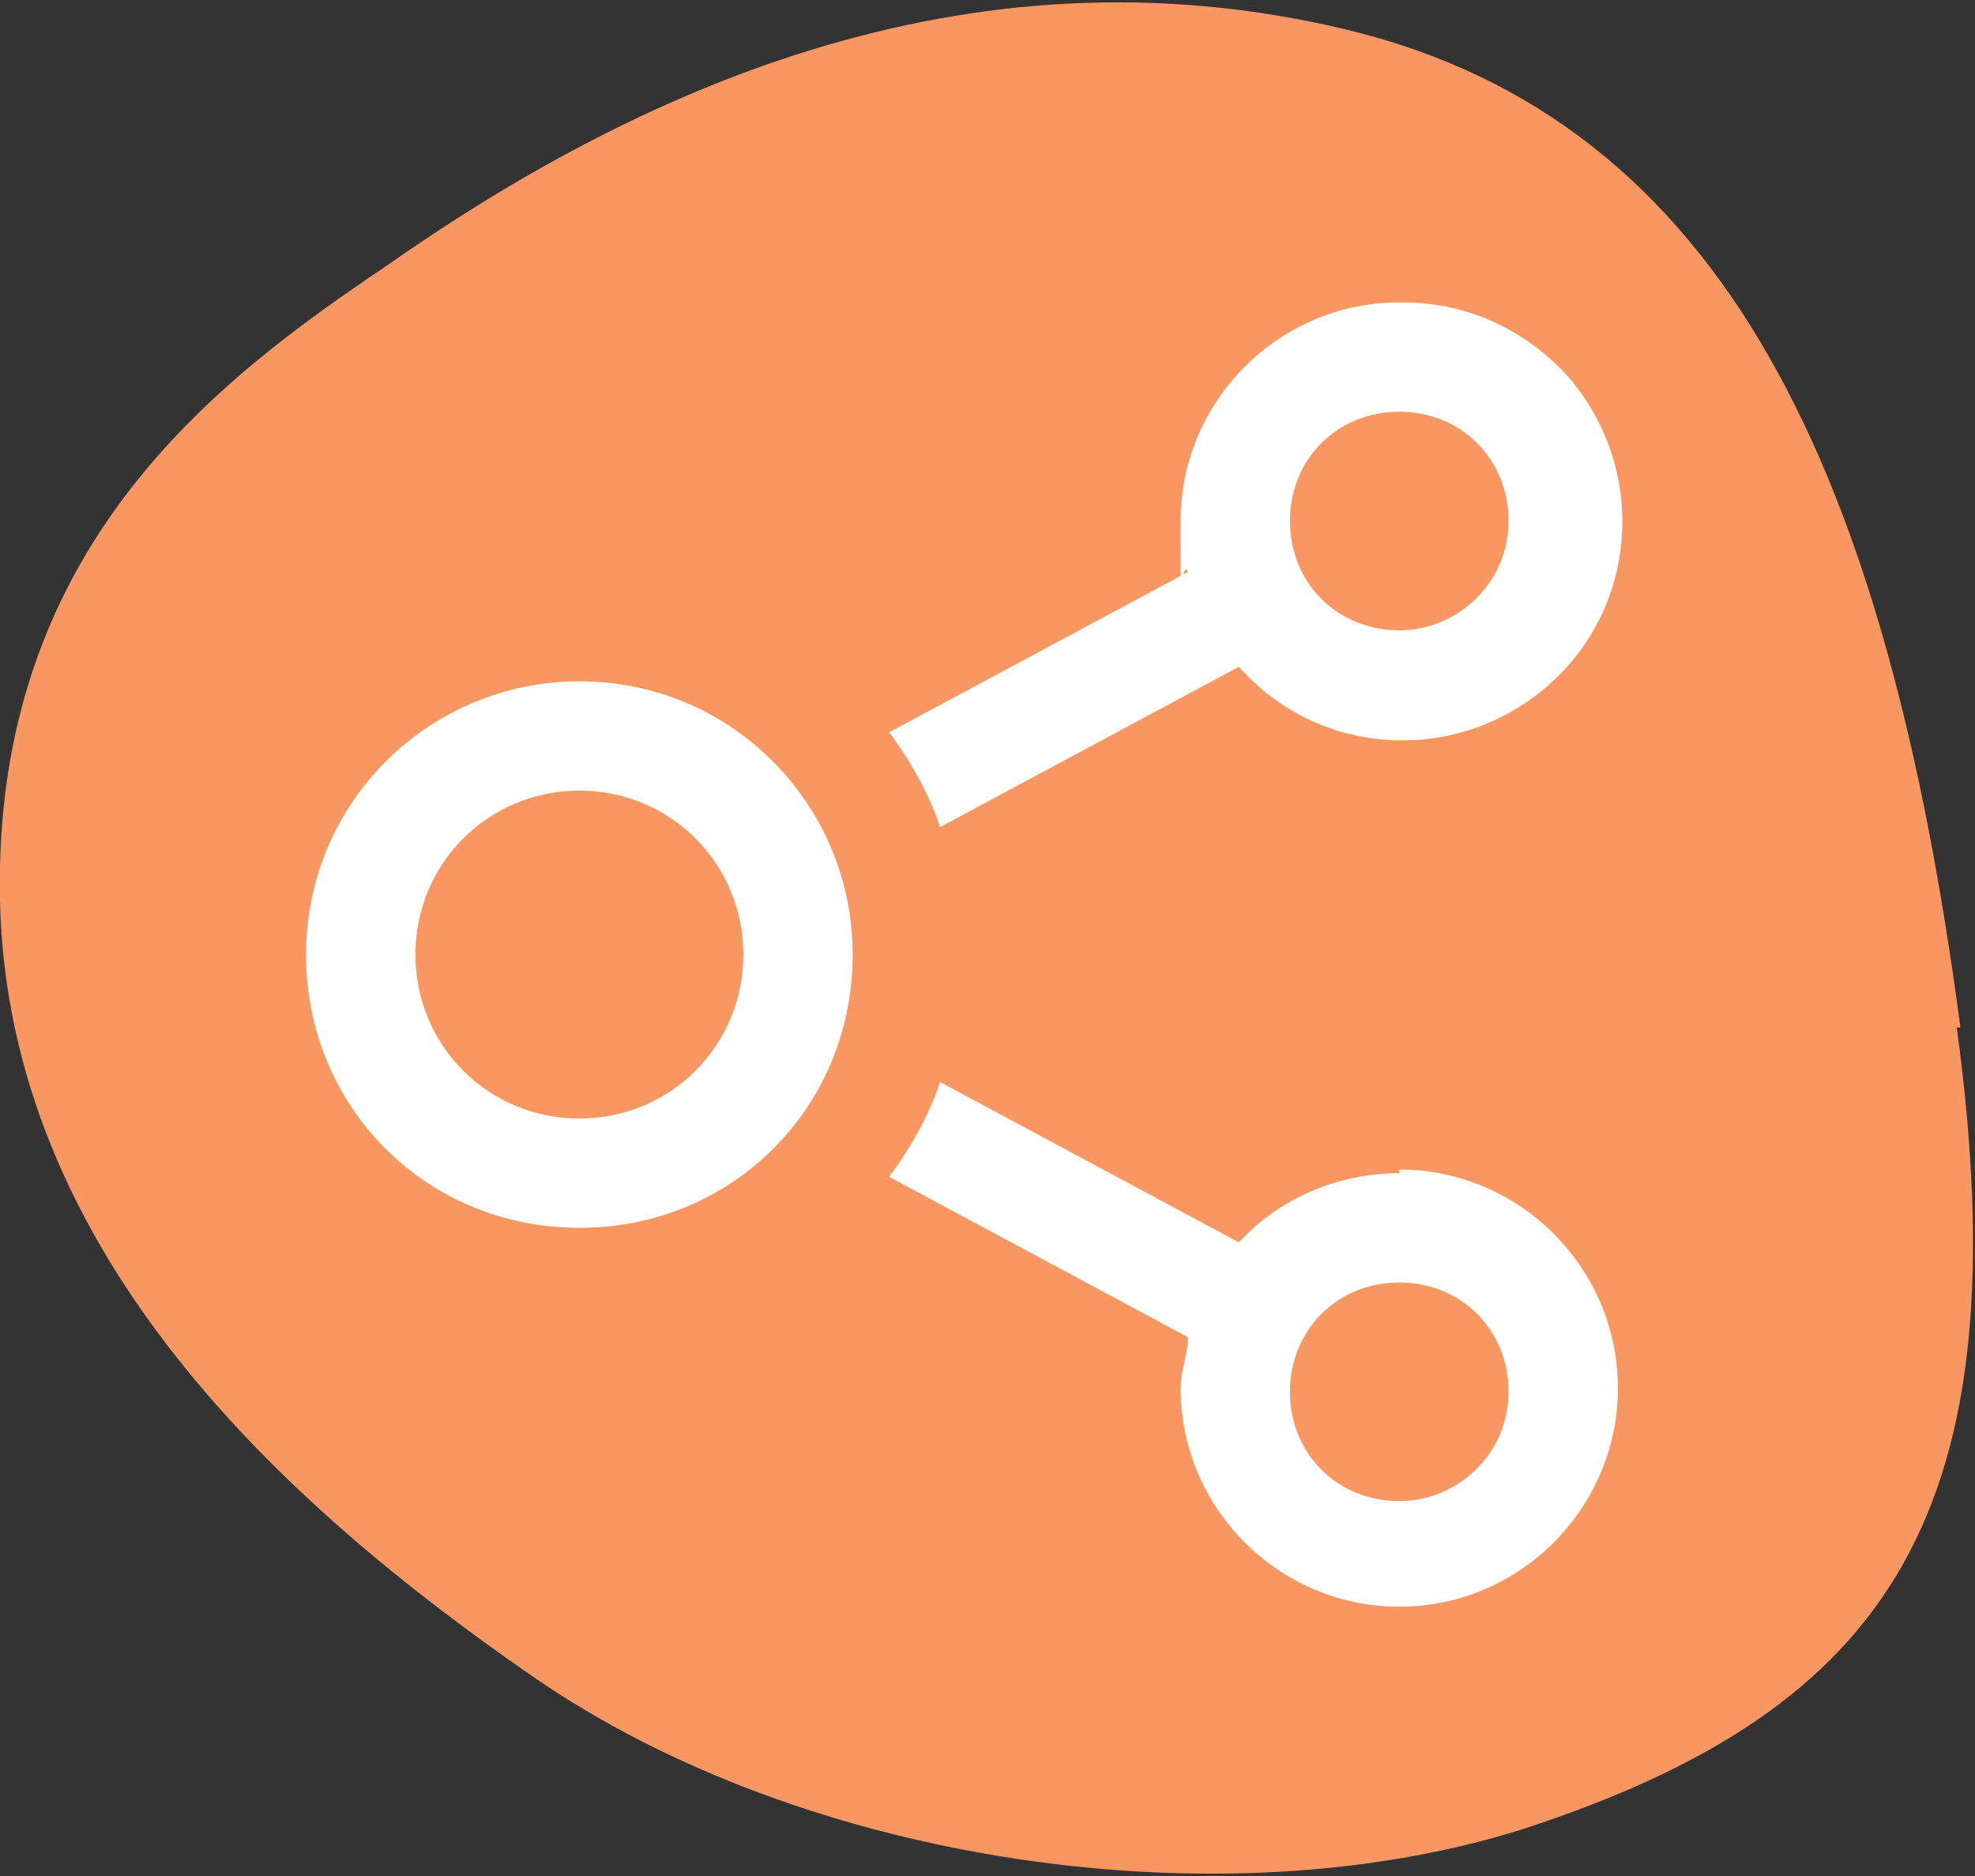
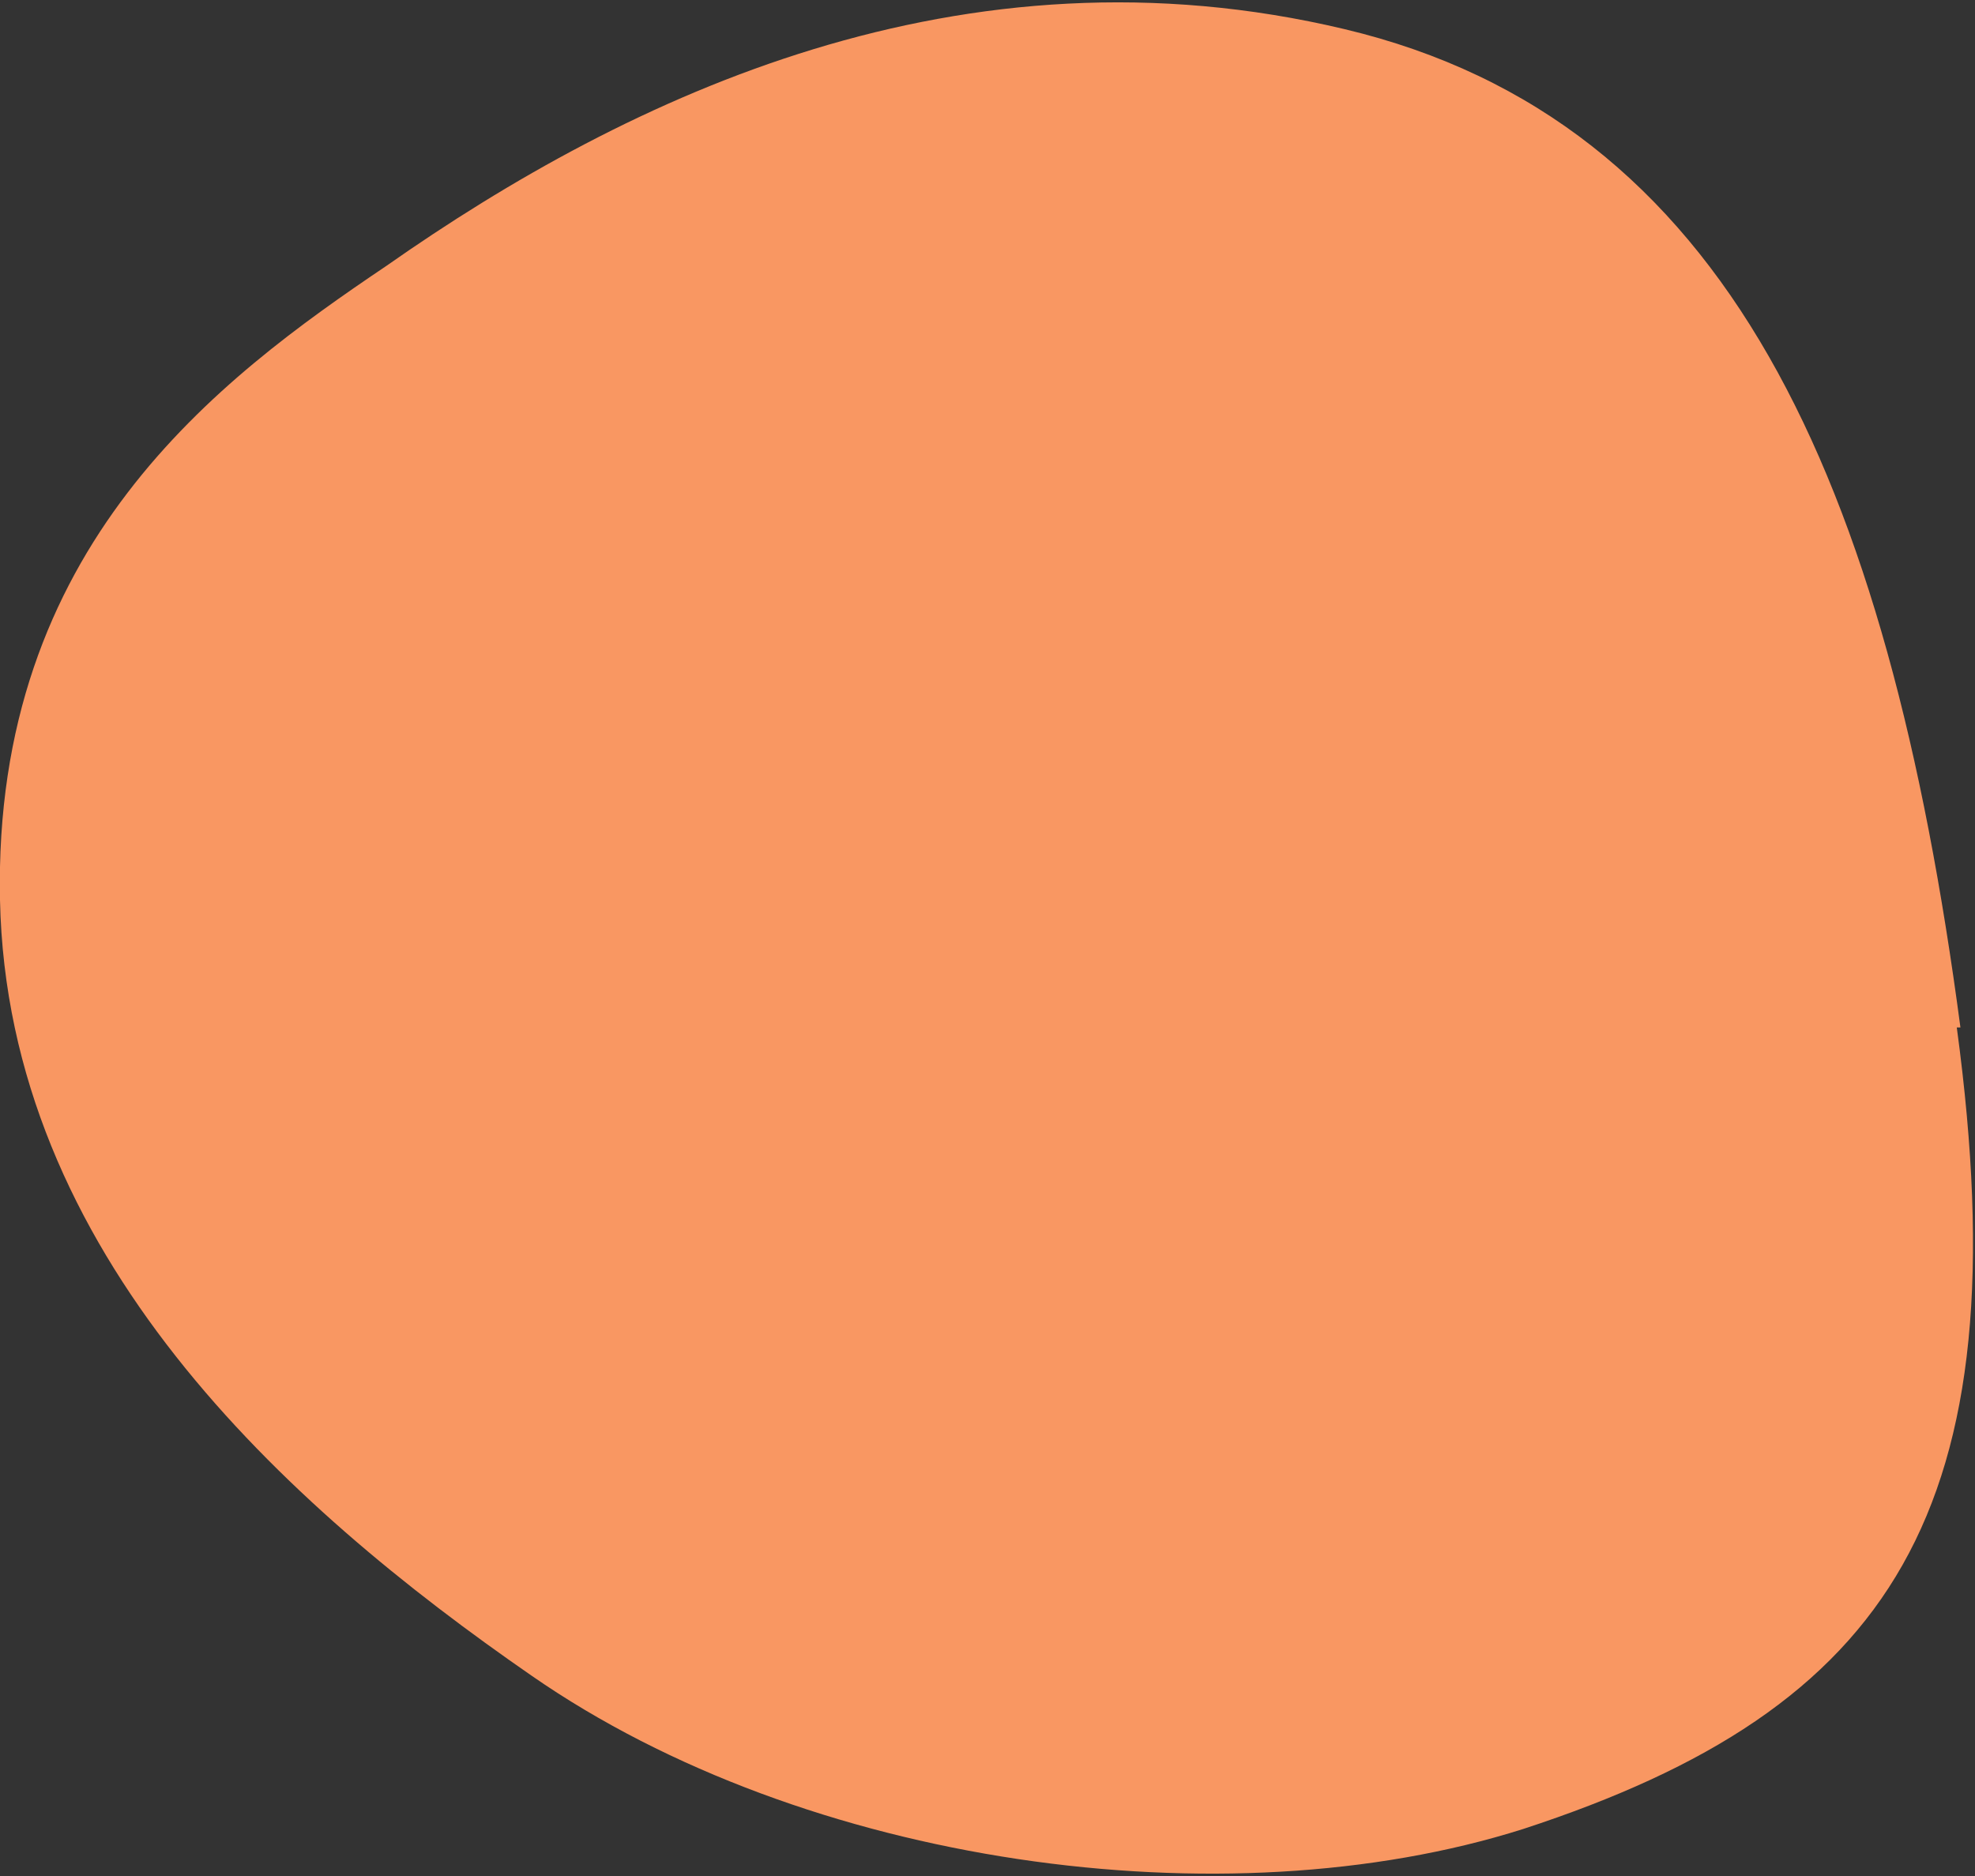
<svg xmlns="http://www.w3.org/2000/svg" id="Calque_1" version="1.1" viewBox="0 0 54.2 51.5">
  <rect x="0" y="0" width="54.2" height="51.5" fill="#333333" stroke="none" />
  <defs>
    <style>
      .st0 {
        fill: #fff;
      }

      .st1 {
        fill: #f99762;
      }
    </style>
  </defs>
  <path class="st1" d="M53.8,28.2c-2-15.1-6.4-24.9-16.9-27.4s-19.6,1.8-26.3,6.5C6,10.4-.2,15,0,24.7s7.8,16.6,14.6,21.3c7.5,5.2,19,6.8,27.2,4.2,10.1-3.3,13.7-8.7,11.9-22h0Z" />
-   <path class="st0" d="M15.9,21.7c2.5,0,4.5,2,4.5,4.5s-2,4.5-4.5,4.5-4.5-2-4.5-4.5,2-4.5,4.5-4.5ZM15.9,18.7c-4.1,0-7.5,3.3-7.5,7.5s3.3,7.5,7.5,7.5,7.5-3.3,7.5-7.5h0c0-4.1-3.3-7.5-7.5-7.5h0ZM38.4,32.2c-1.7,0-3.3.7-4.4,1.9l-8.2-4.4c-.3.9-.8,1.8-1.4,2.6l8.2,4.4c0,.5-.2.9-.2,1.4,0,3.3,2.7,6,6,6s6-2.7,6-6-2.7-6-6-6h0ZM38.4,41.2c-1.7,0-3-1.3-3-3s1.3-3,3-3,3,1.3,3,3-1.4,3-3,3h0ZM38.4,8.3c-3.3,0-6,2.7-6,6s0,.9.2,1.4l-8.2,4.4c.6.8,1.1,1.7,1.4,2.6l8.2-4.4c2.2,2.5,6,2.7,8.5.5s2.7-6,.5-8.5c-1.2-1.3-2.8-2-4.5-2h0ZM38.4,17.3c-1.7,0-3-1.3-3-3s1.3-3,3-3,3,1.3,3,3-1.4,3-3,3h0Z" />
</svg>